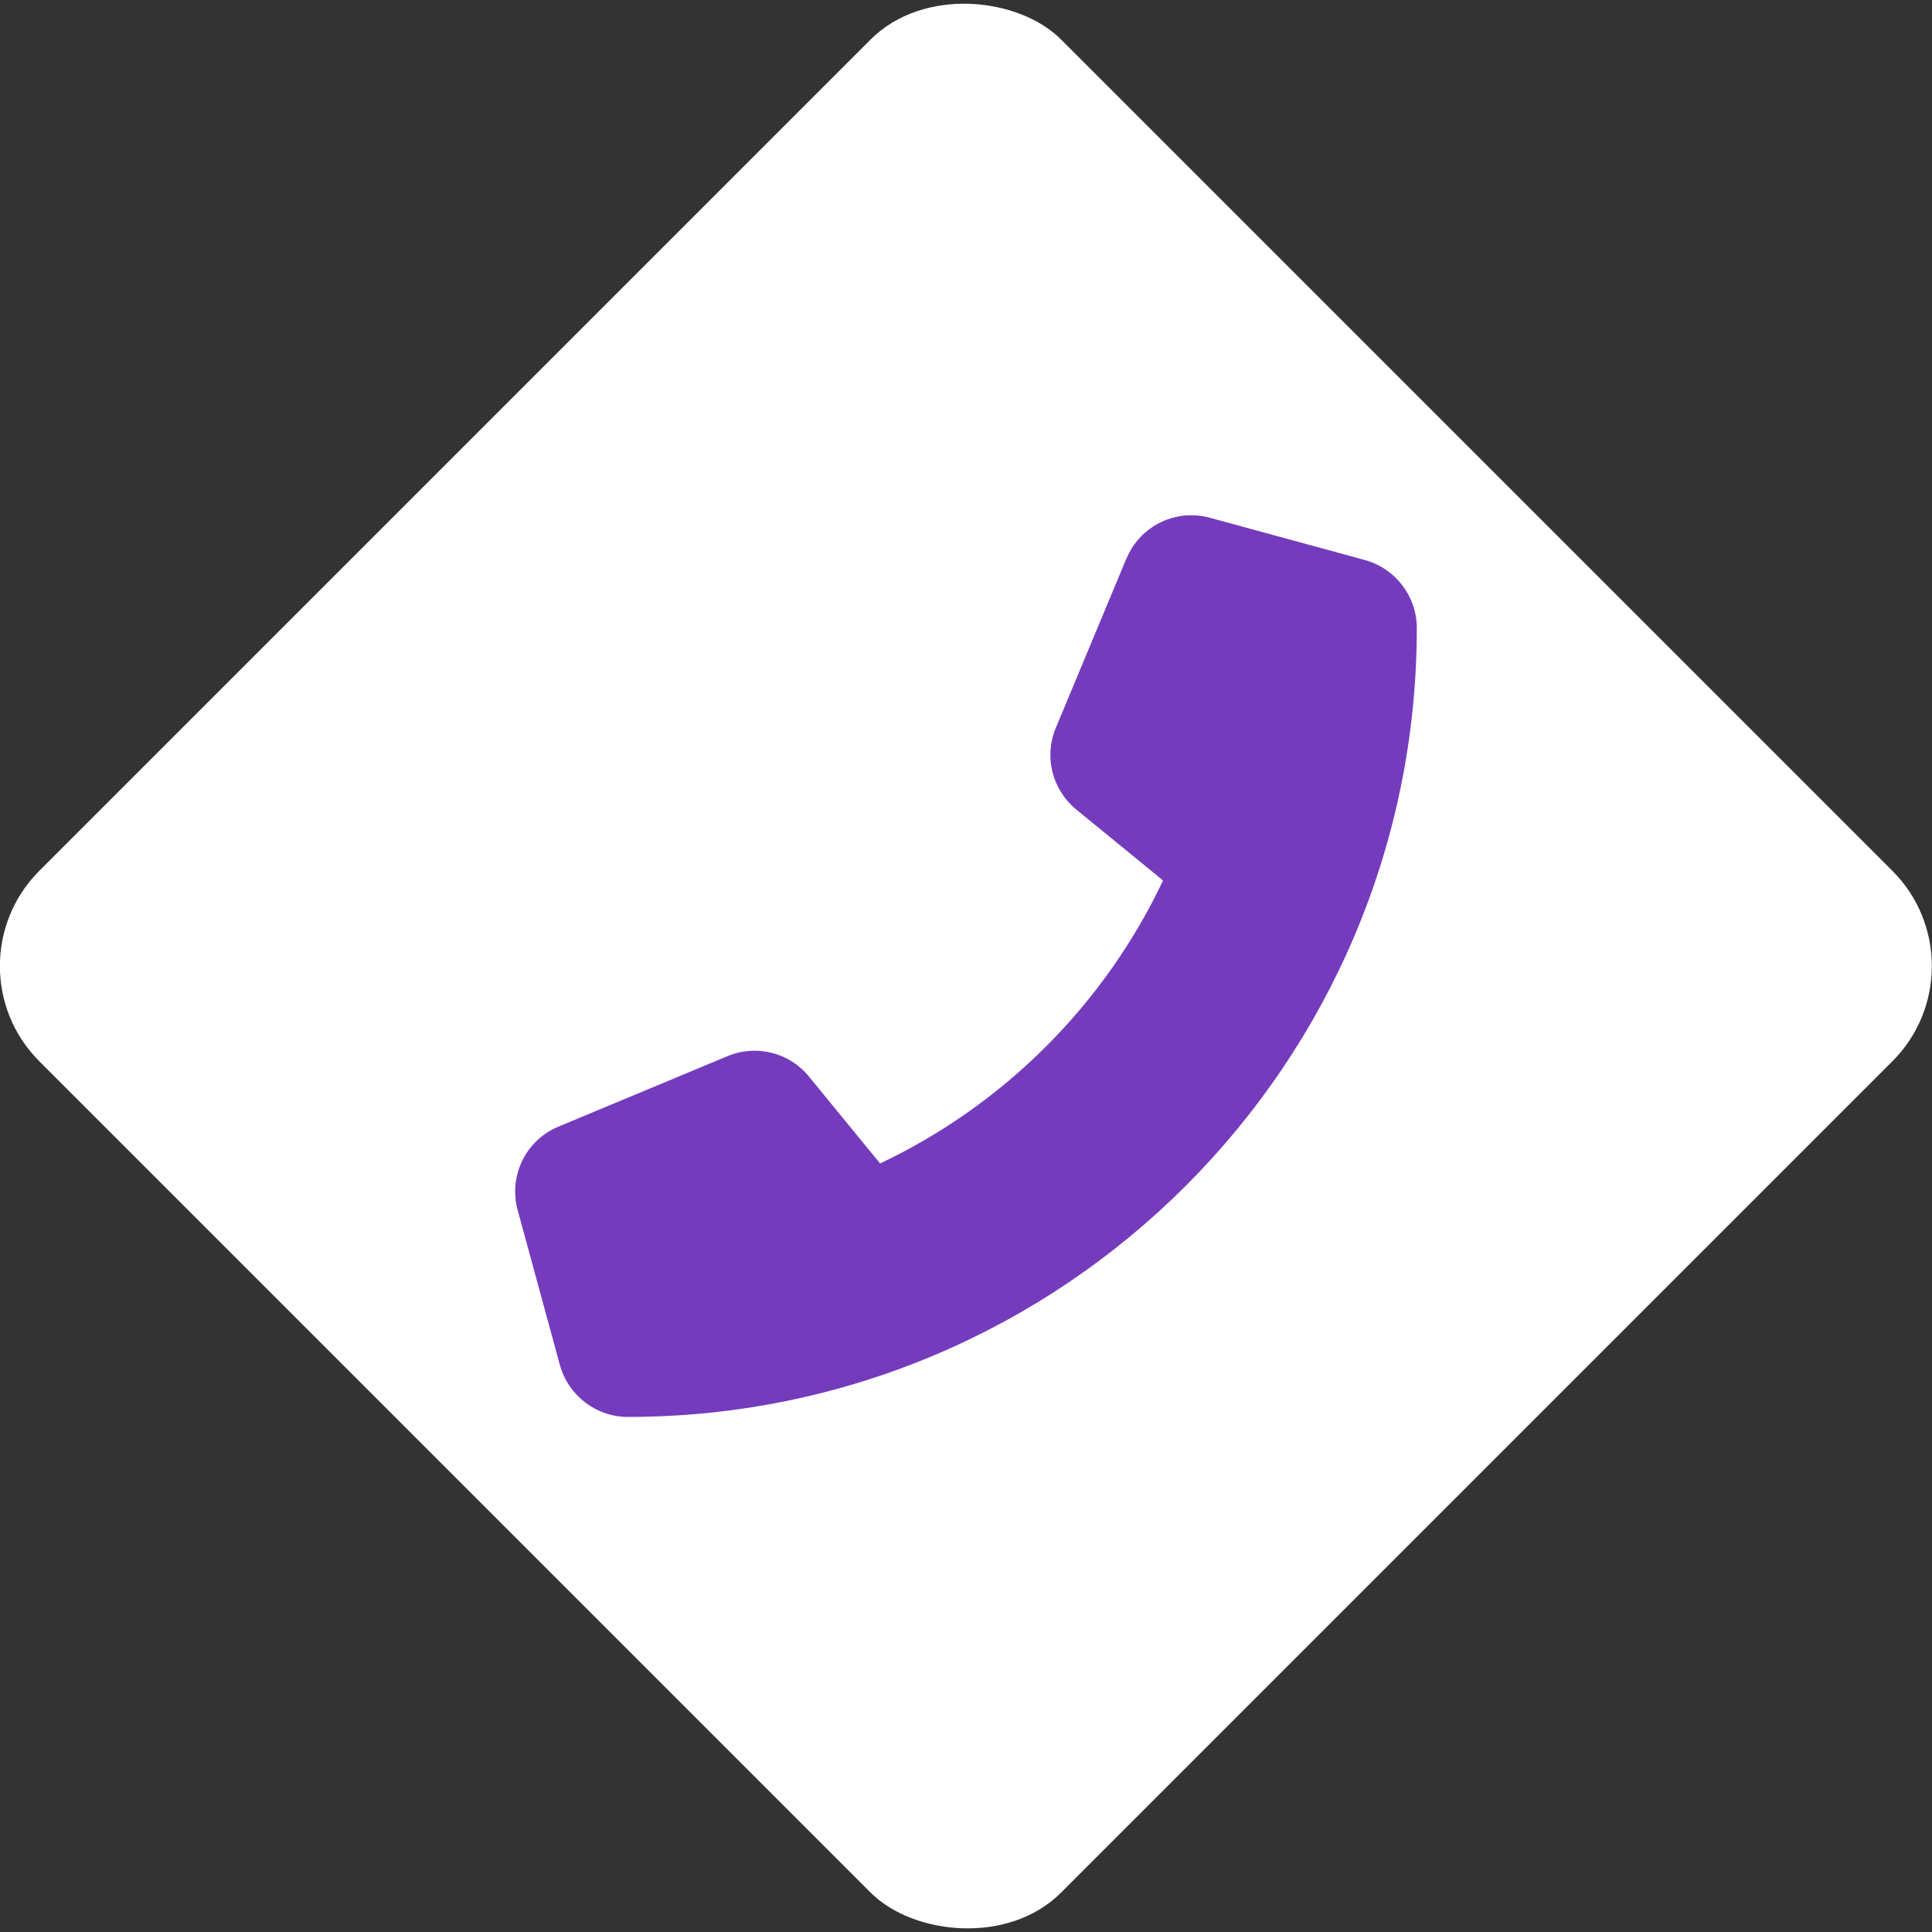
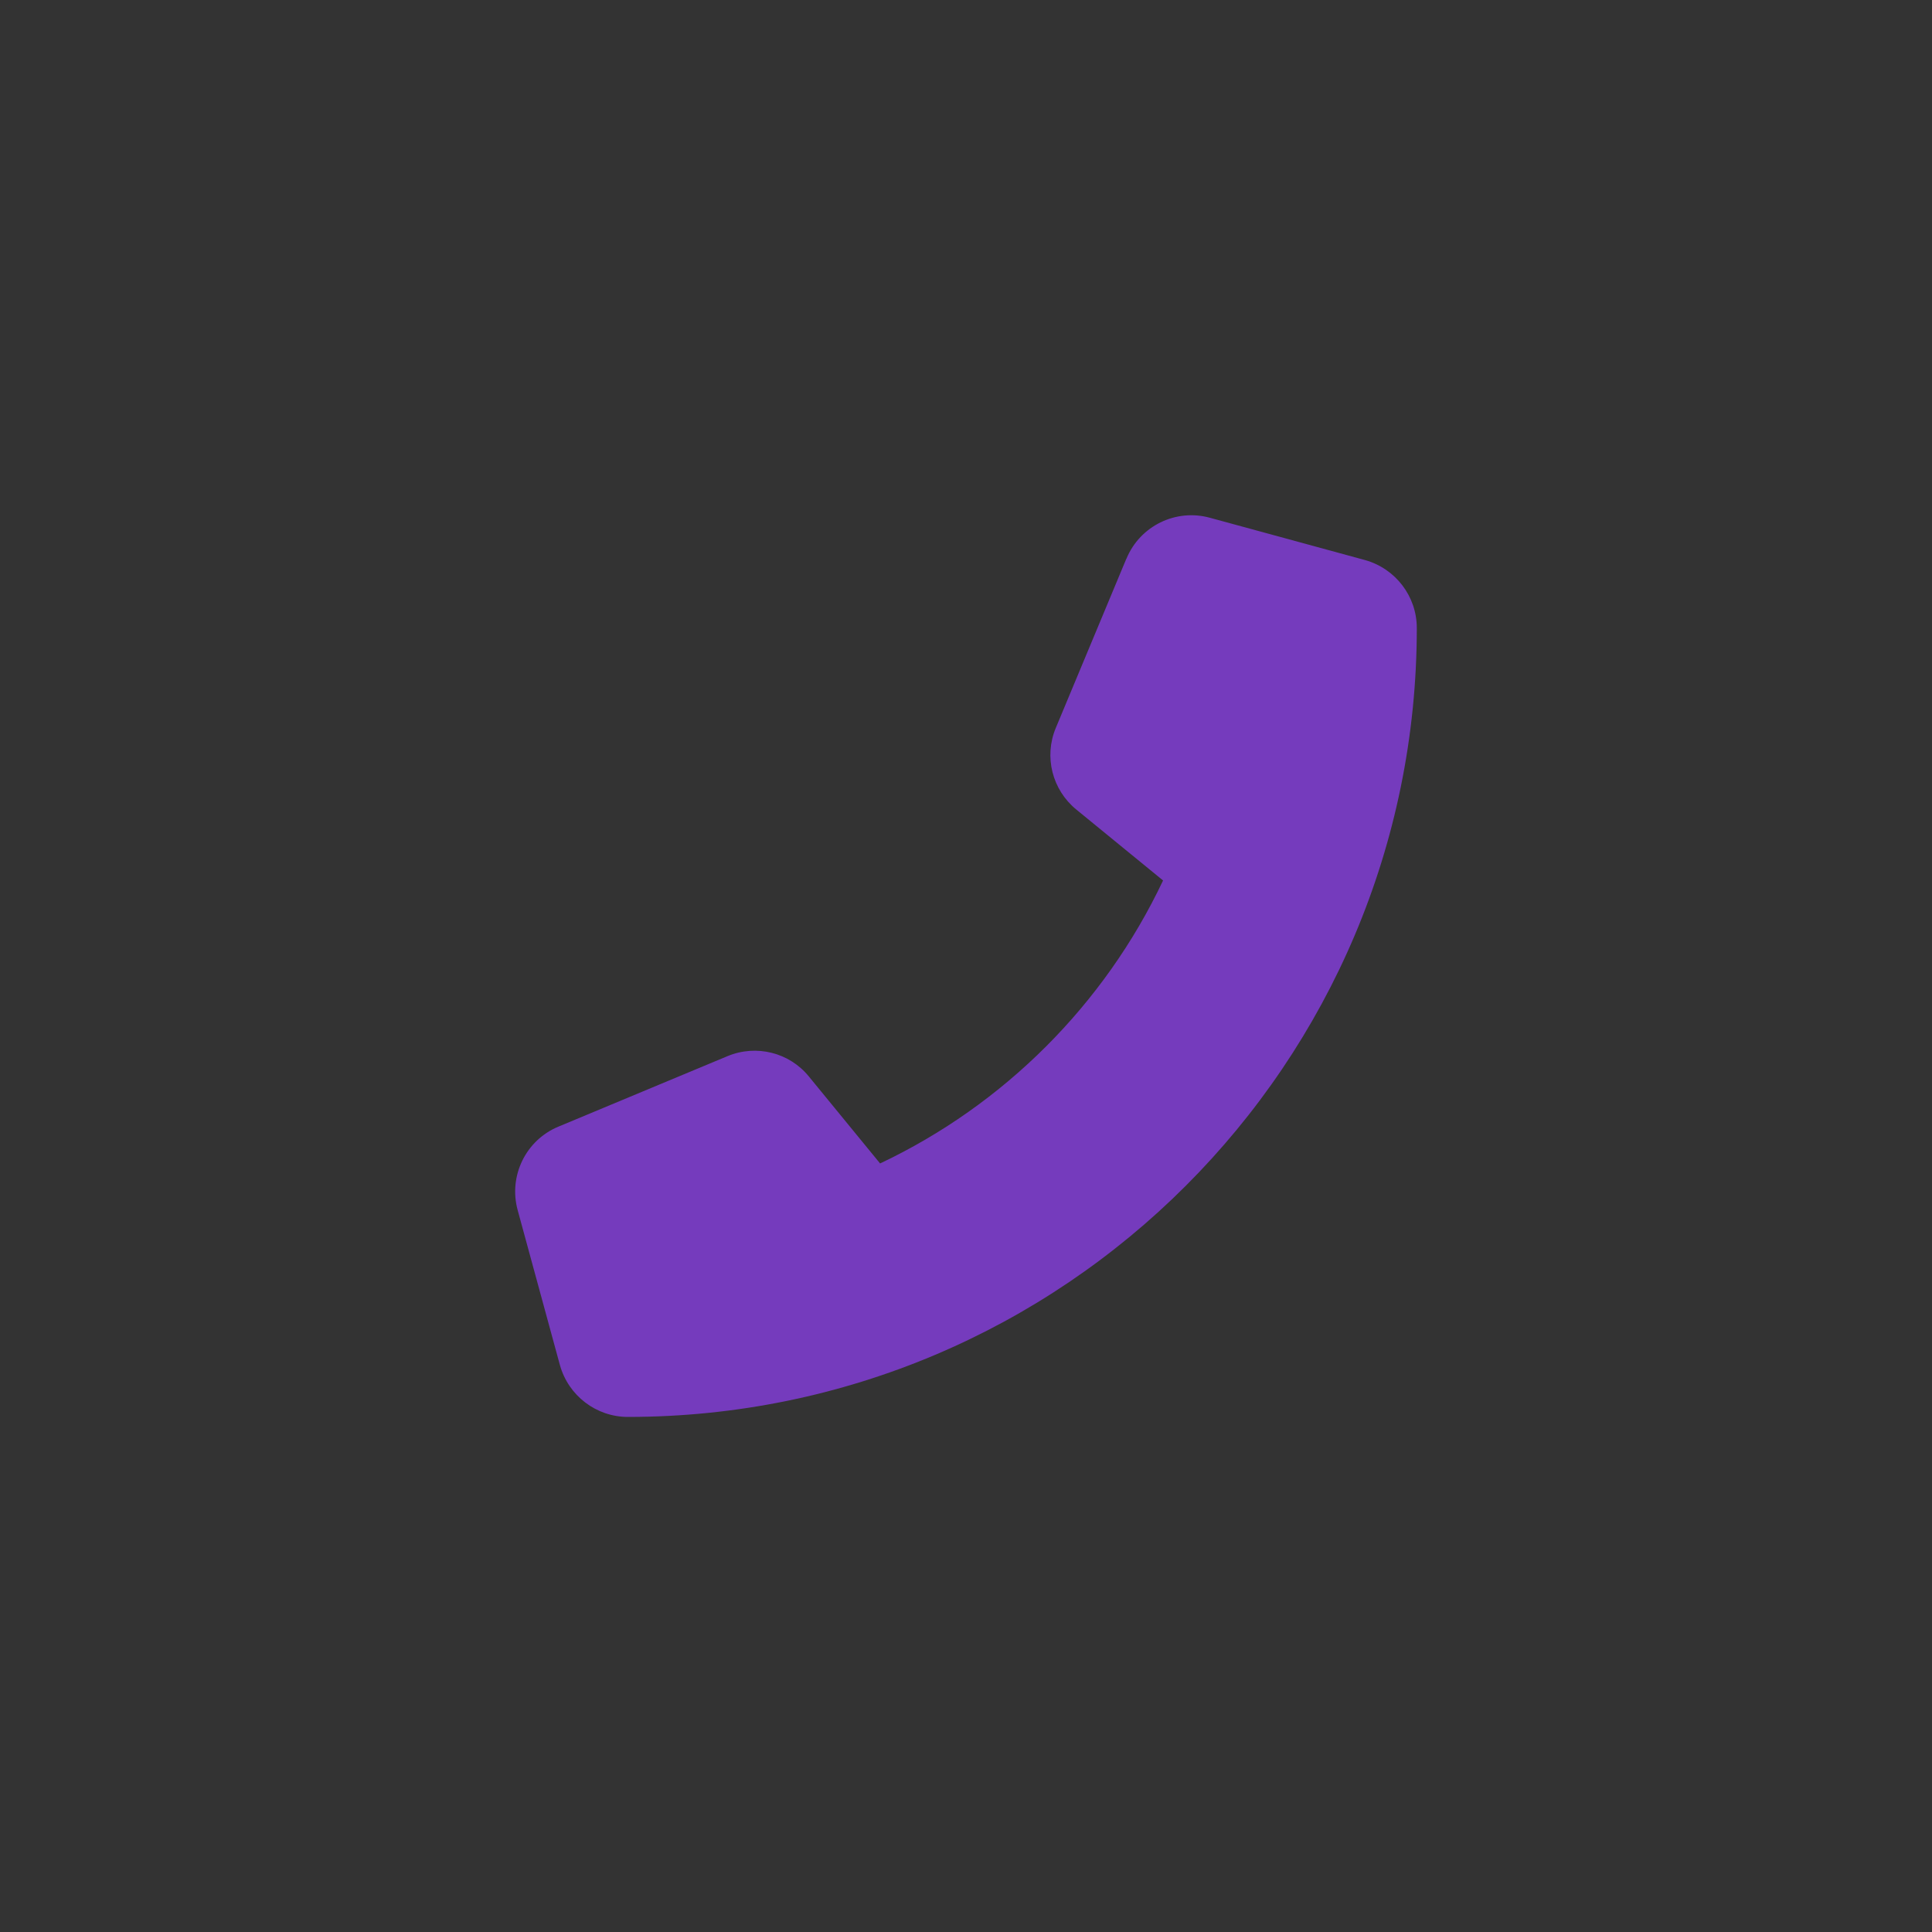
<svg xmlns="http://www.w3.org/2000/svg" viewBox="0 0 150 150">
  <rect x="0" y="0" width="150" height="150" fill="#333333" stroke="none" />
  <defs>
    <style>.cls-1{fill:#753bbd;}.cls-2{fill:#fff;}</style>
  </defs>
  <g id="Diamond">
-     <rect class="cls-2" x="18.89" y="18.91" width="112.19" height="112.19" rx="10.46" ry="10.46" transform="translate(-31.07 74.99) rotate(-45)" />
-   </g>
+     </g>
  <g id="Icon">
-     <path class="cls-1" d="M87.46,43.37c1.05-2.54,3.83-3.9,6.48-3.17l12.03,3.28c2.38.66,4.03,2.82,4.03,5.28,0,33.82-27.42,61.25-61.25,61.25-2.46,0-4.62-1.65-5.28-4.03l-3.28-12.03c-.72-2.65.63-5.43,3.17-6.48l13.12-5.47c2.23-.93,4.81-.29,6.33,1.59l5.52,6.74c9.62-4.55,17.42-12.35,21.97-21.97l-6.74-5.51c-1.87-1.53-2.52-4.1-1.59-6.33l5.47-13.12h0Z" />
+     <path class="cls-1" d="M87.46,43.37c1.05-2.54,3.83-3.9,6.48-3.17l12.03,3.28c2.38.66,4.03,2.82,4.03,5.28,0,33.82-27.42,61.25-61.25,61.25-2.46,0-4.62-1.65-5.28-4.03l-3.28-12.03c-.72-2.65.63-5.43,3.17-6.48l13.12-5.47c2.23-.93,4.81-.29,6.33,1.59l5.52,6.74c9.62-4.55,17.42-12.35,21.97-21.97l-6.74-5.51c-1.87-1.53-2.52-4.1-1.59-6.33l5.47-13.12Z" />
  </g>
</svg>